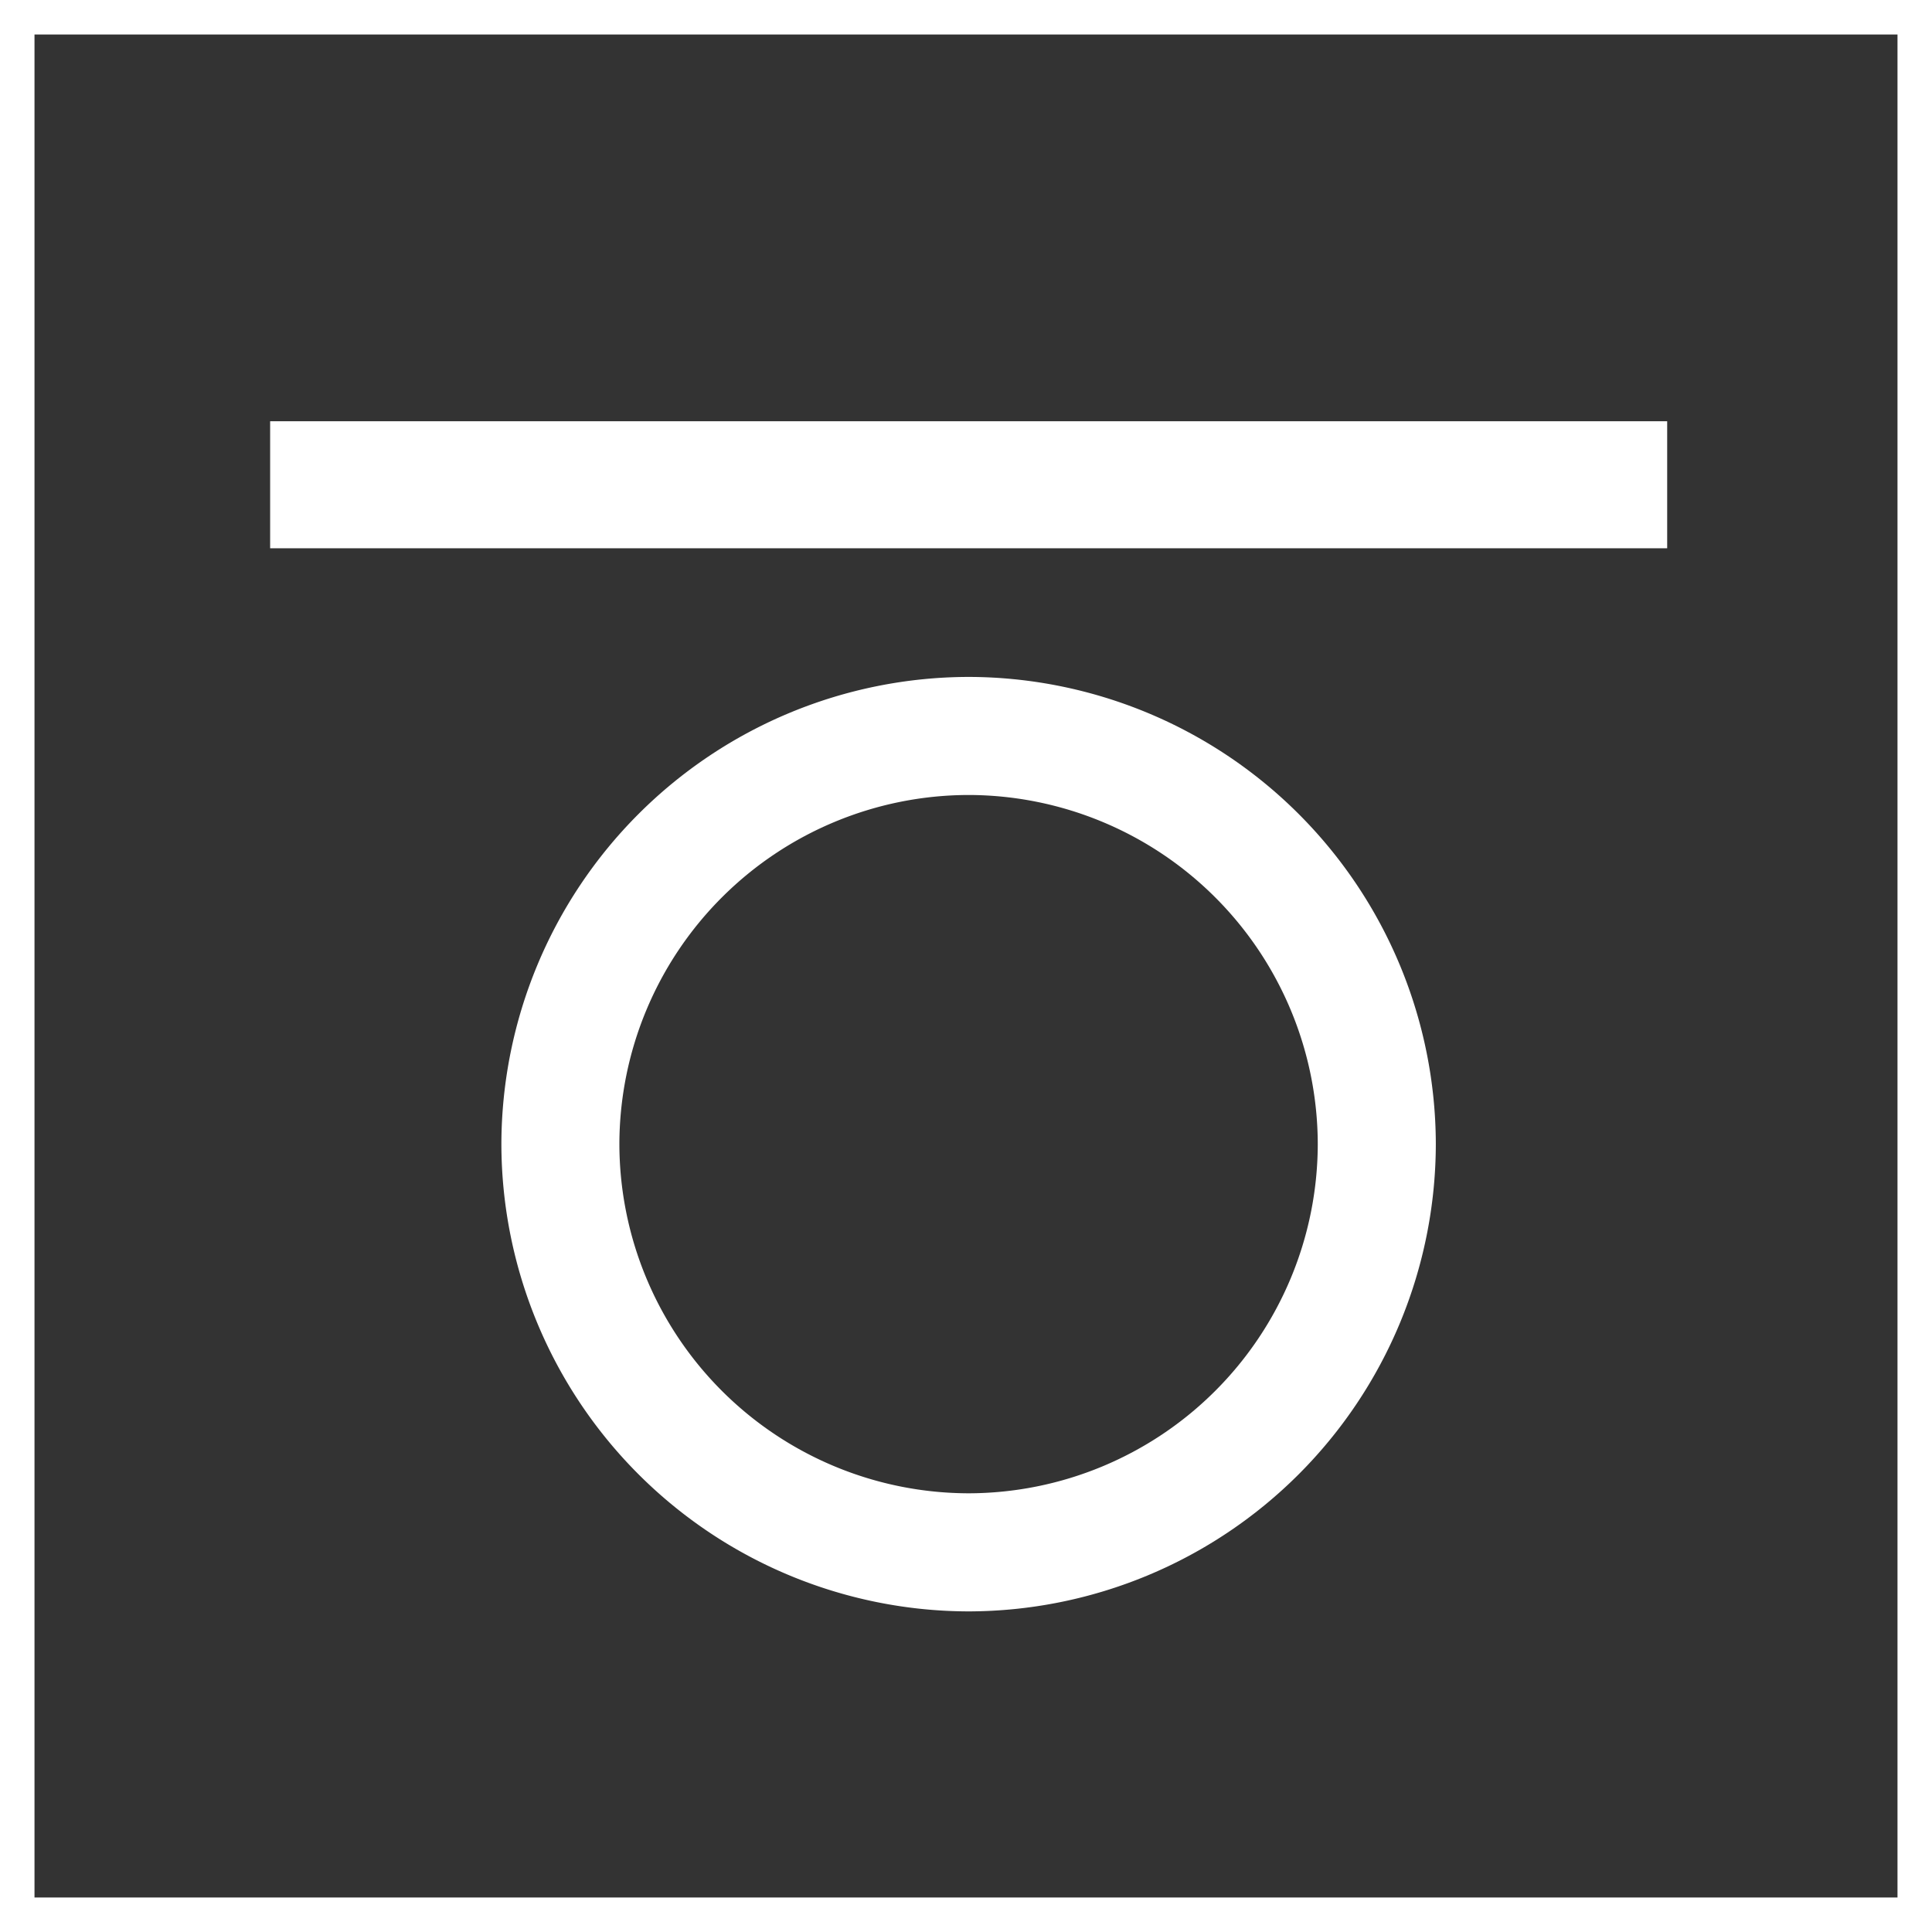
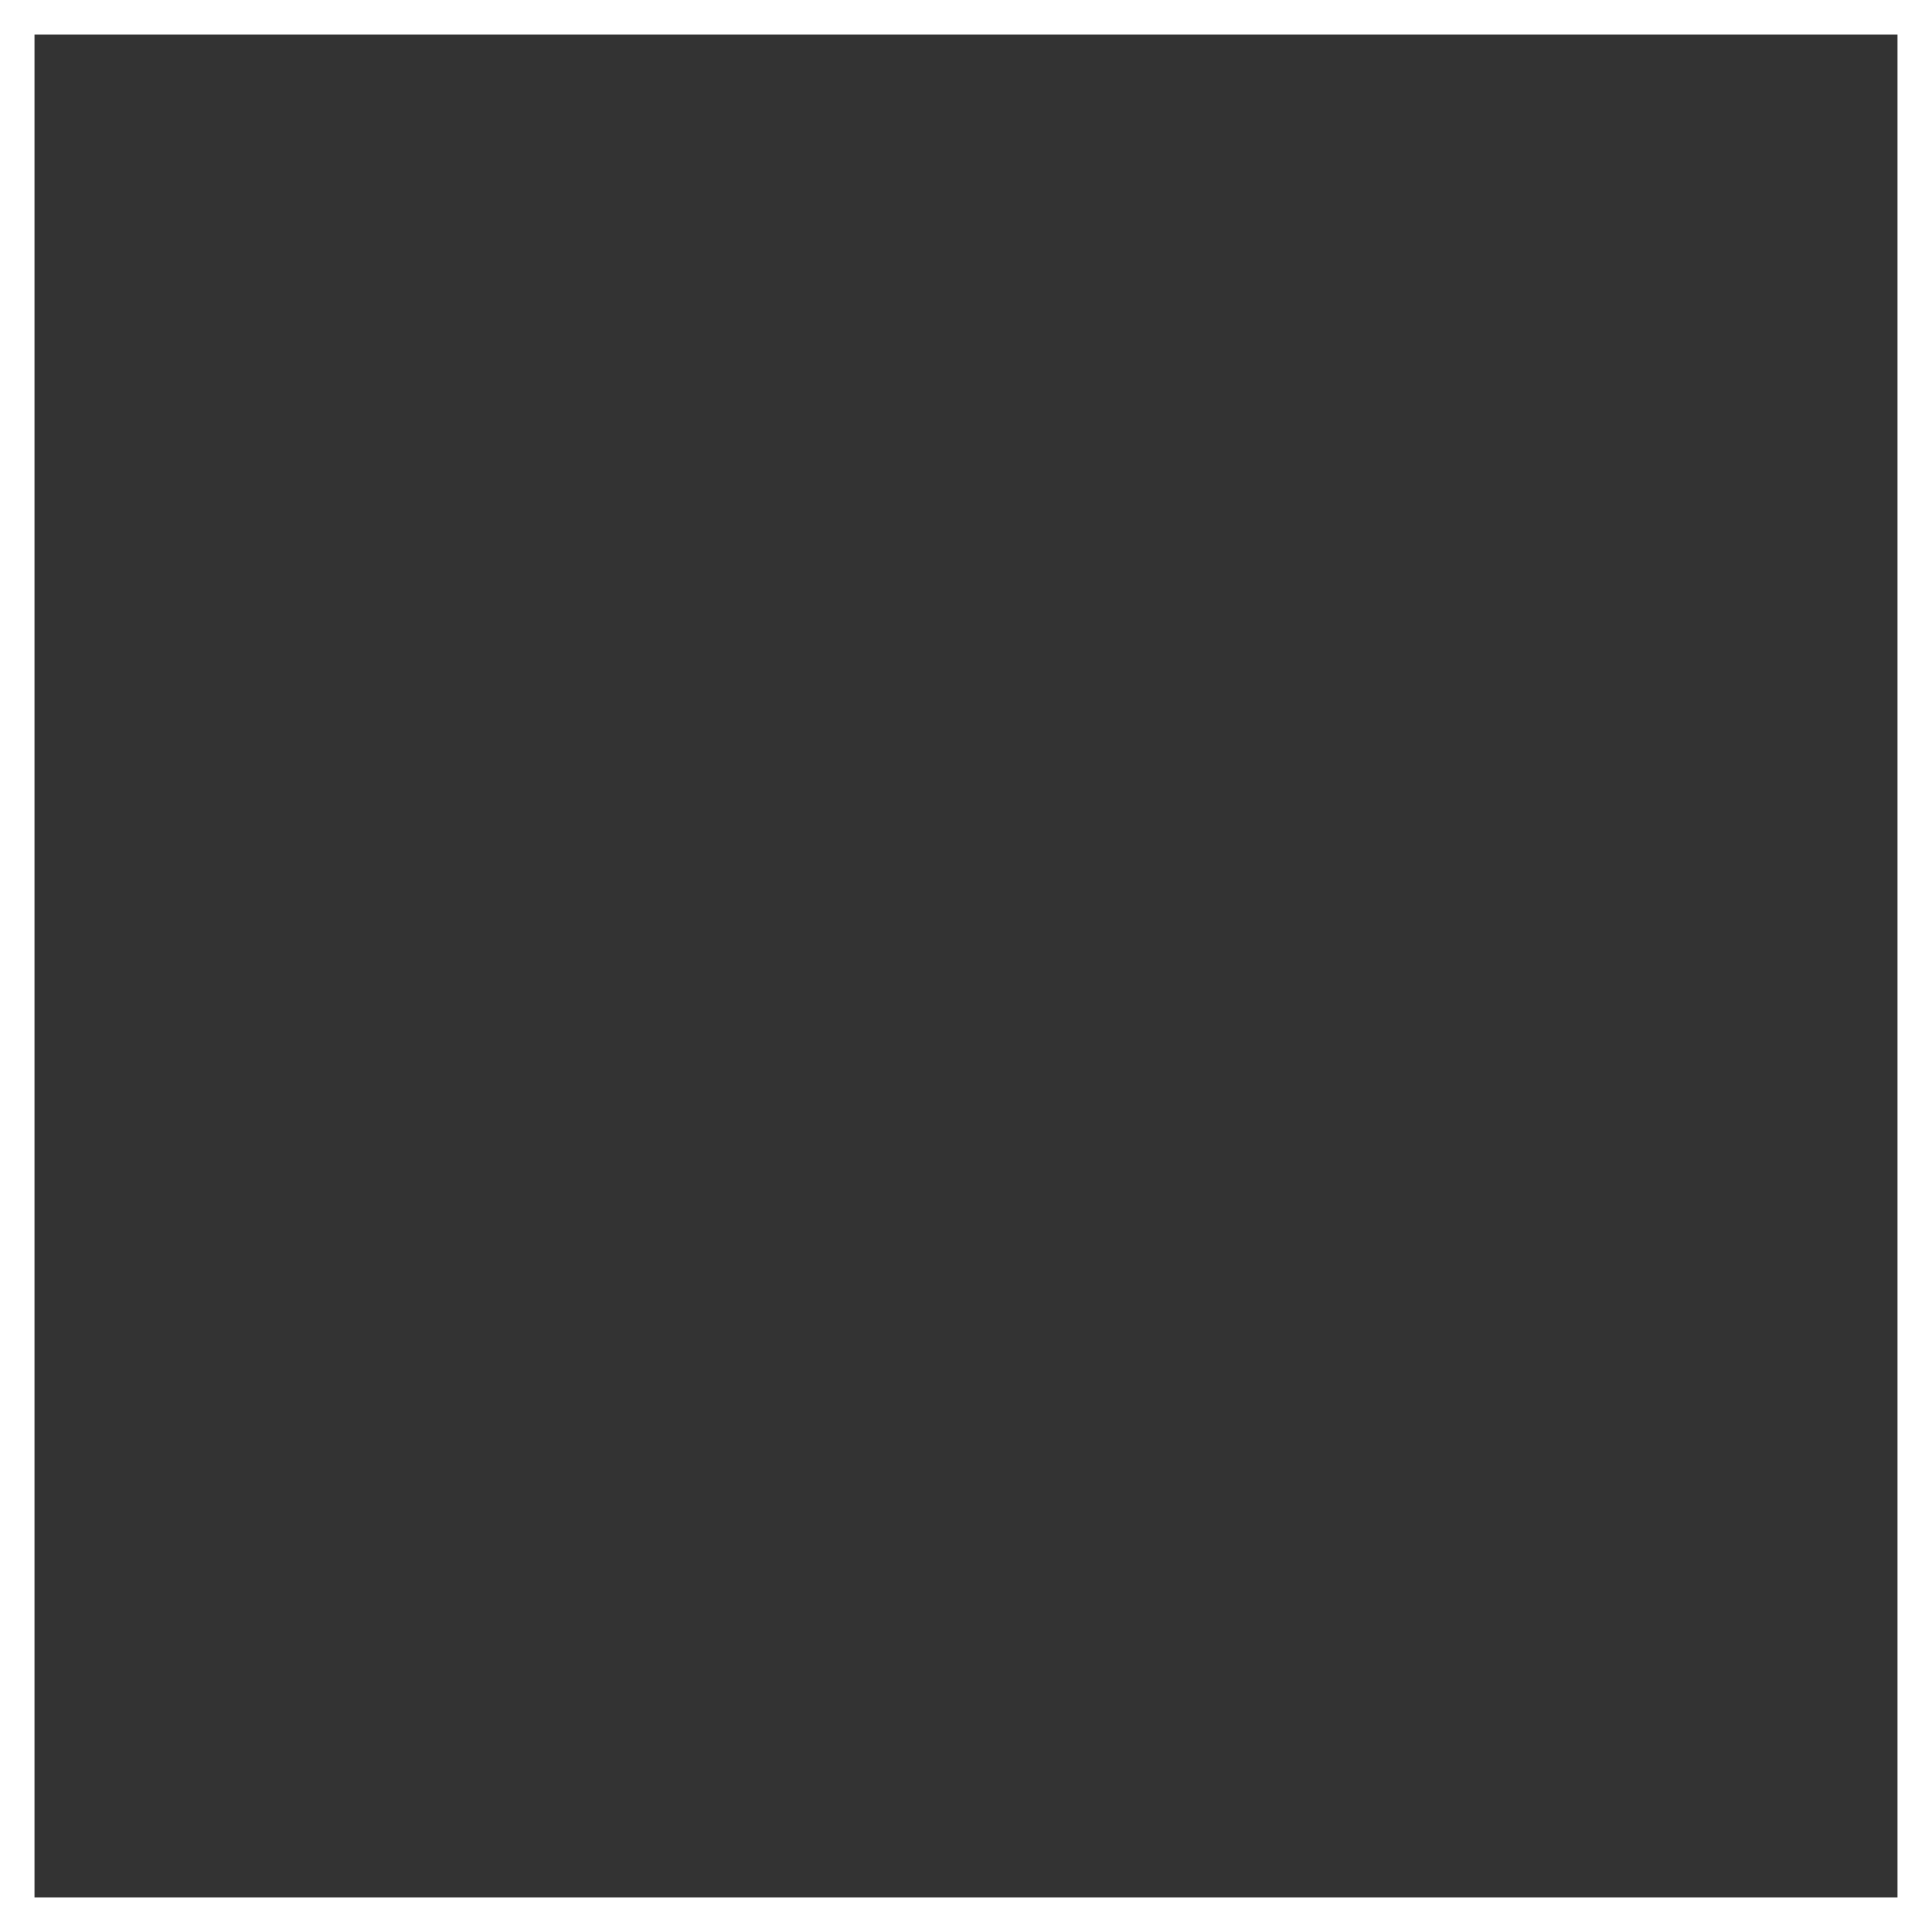
<svg xmlns="http://www.w3.org/2000/svg" width="56" height="56" viewBox="0 0 56 56">
  <rect x="0" y="0" width="56" height="56" fill="#333333" stroke="none" />
  <g id="Gruppe_330" data-name="Gruppe 330" transform="translate(0.255 28.711)">
    <g id="Gruppe_279" data-name="Gruppe 279" transform="translate(0.245 -28.211)">
      <path id="Pfad_115" data-name="Pfad 115" d="M.245-28.211h55v55h-55Z" transform="translate(-0.245 28.211)" fill="none" stroke="#fff" stroke-width="1" />
      <g id="Gruppe_276" data-name="Gruppe 276" transform="translate(14.033 19.121)">
-         <path id="Pfad_116" data-name="Pfad 116" d="M13.313,6.657A13.568,13.568,0,0,0-.229-6.886,13.568,13.568,0,0,0-13.772,6.657,13.569,13.569,0,0,0-.229,20.2,13.569,13.569,0,0,0,13.313,6.657m-3.422,0A10.141,10.141,0,0,1-.229,16.777,10.141,10.141,0,0,1-10.352,6.657,10.14,10.14,0,0,1-.229-3.464,10.14,10.14,0,0,1,9.891,6.657" transform="translate(13.772 6.886)" fill="#fff" />
-       </g>
+         </g>
    </g>
-     <path id="Pfad_118" data-name="Pfad 118" d="M3.972-22.257H44.466v3.682H3.972Z" transform="translate(3.603 5.756)" fill="#fff" />
  </g>
</svg>